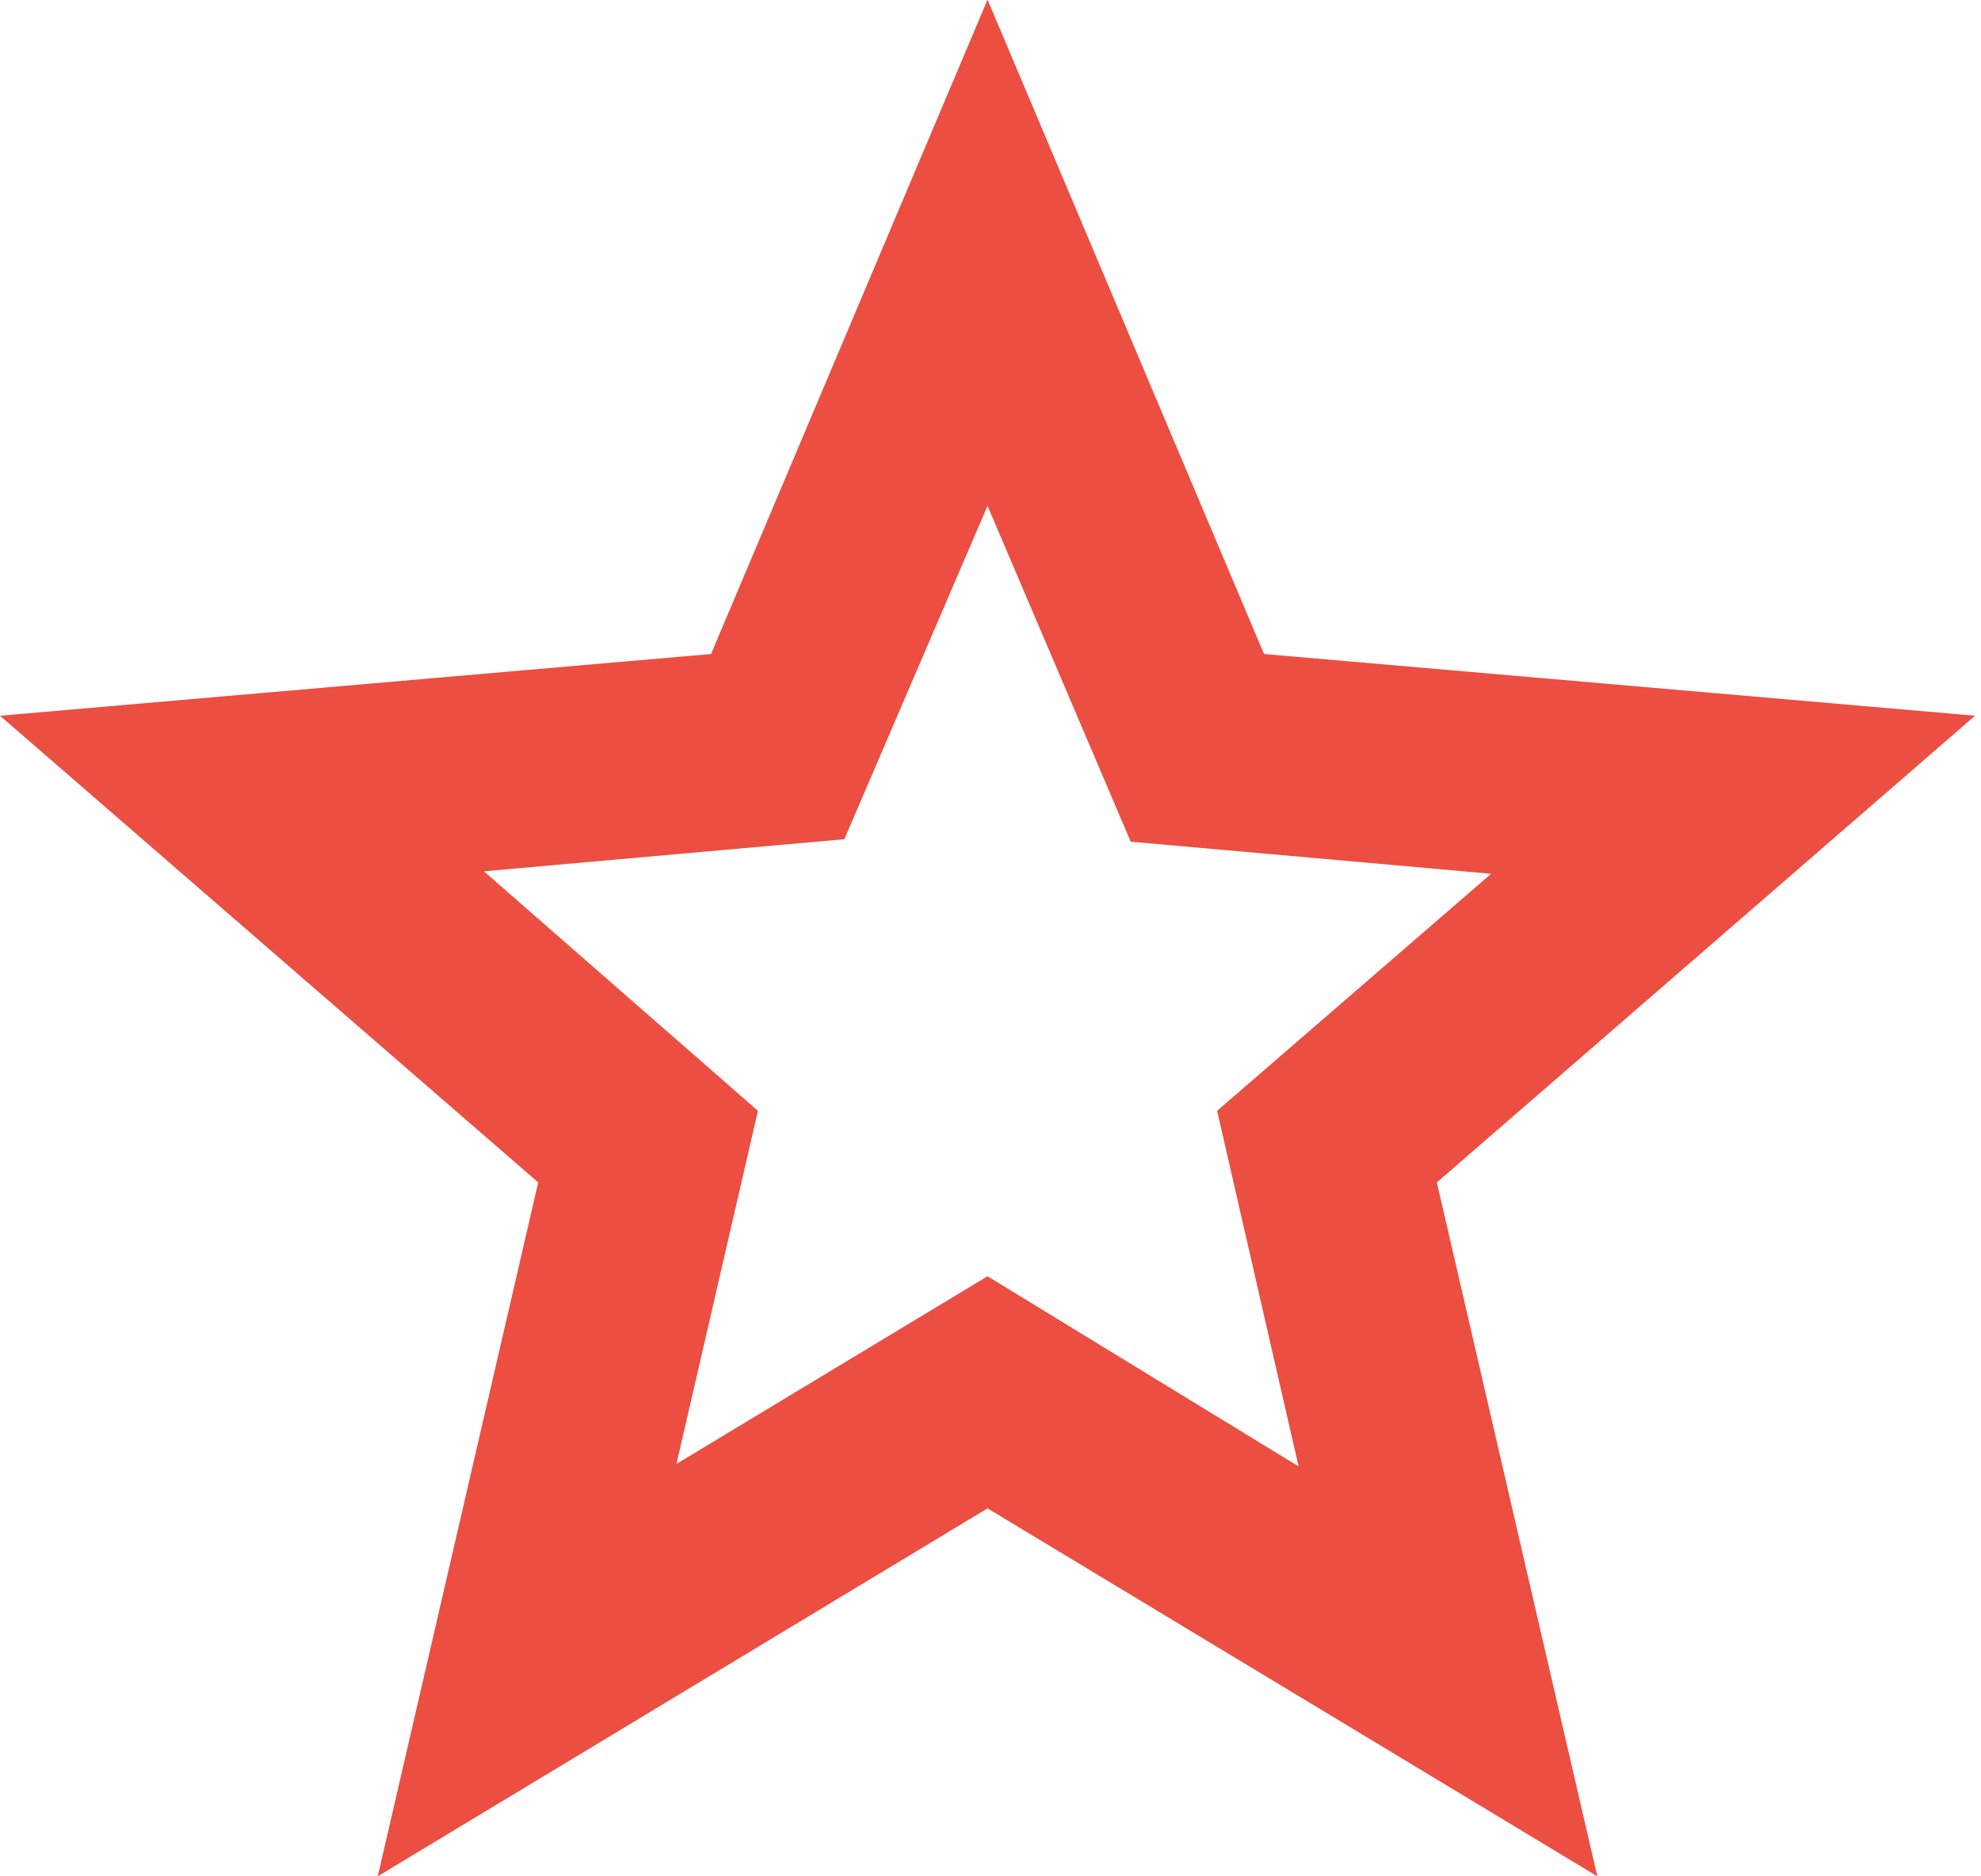
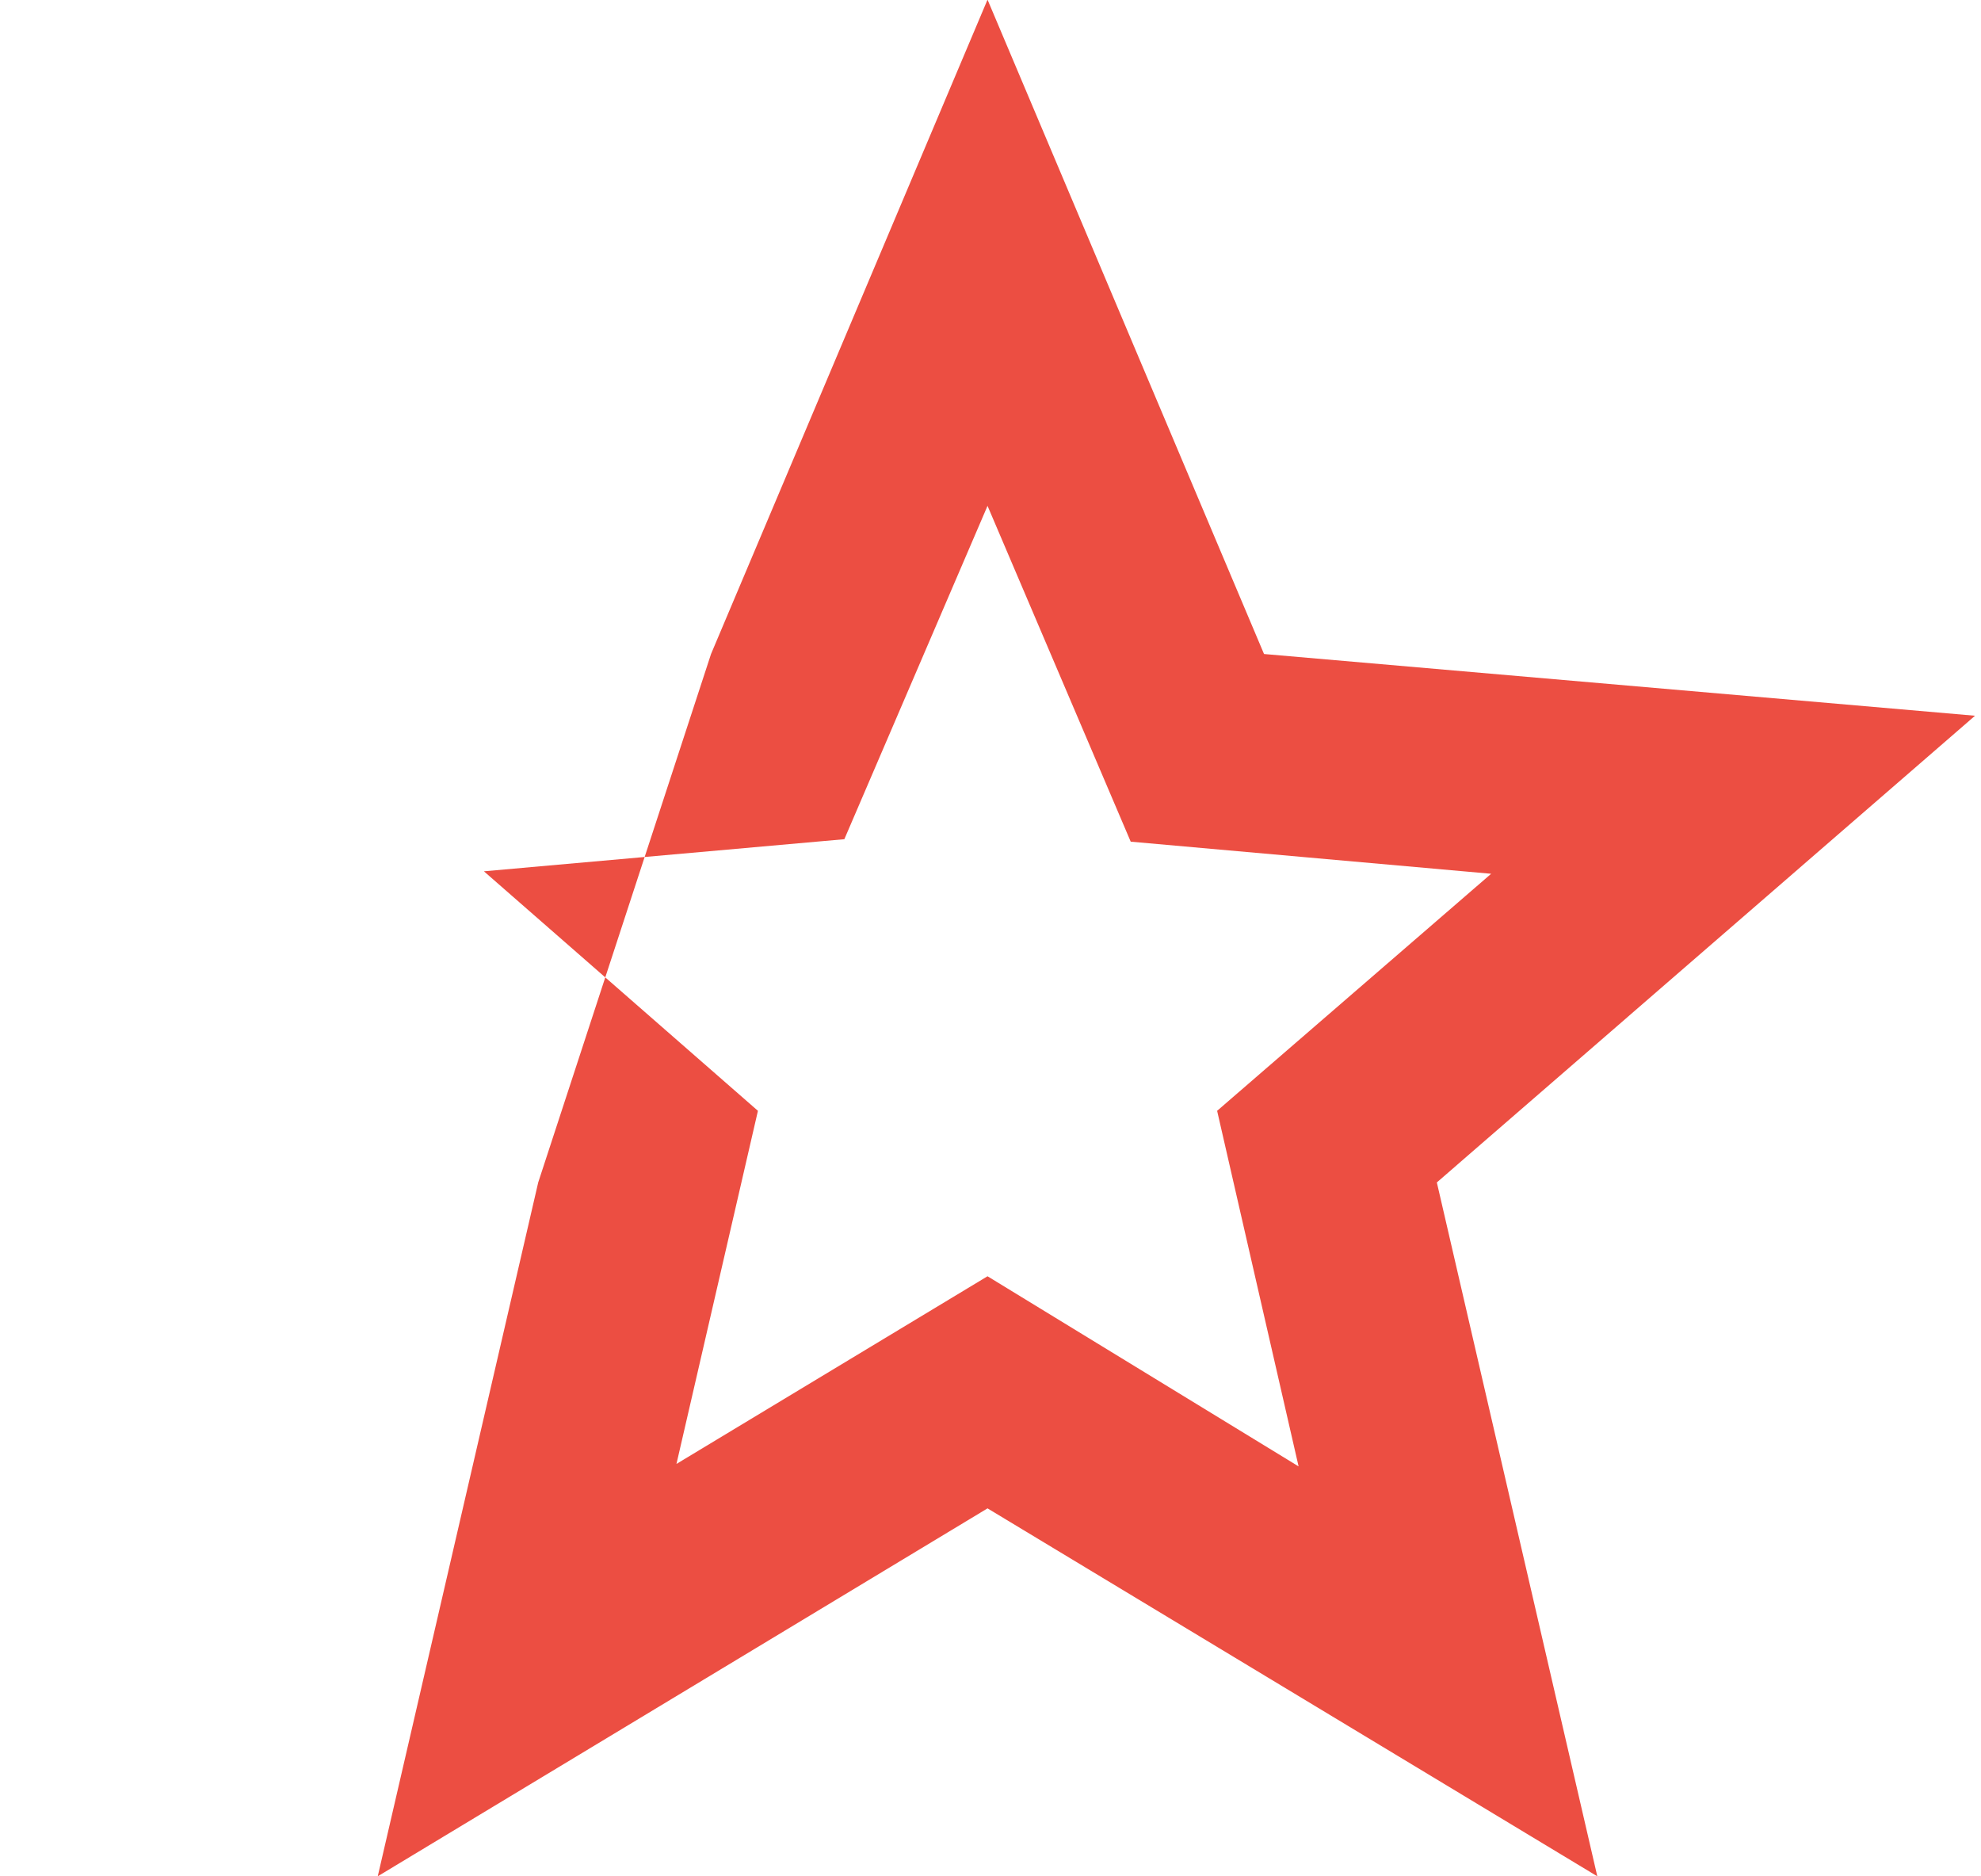
<svg xmlns="http://www.w3.org/2000/svg" width="100%" height="100%" viewBox="0 0 264 250" version="1.1" xml:space="preserve" style="fill-rule:evenodd;clip-rule:evenodd;stroke-linejoin:round;stroke-miterlimit:2;">
  <g transform="matrix(1,0,0,1,-2,-2)">
    <g transform="matrix(0.329,0,0,0.329,-24.316,291.474)">
-       <path d="M354,-287L480,-363L606,-286L573,-430L684,-526L538,-539L480,-675L422,-540L276,-527L387,-430L354,-287ZM233,-120L298,-401L80,-590L368,-615L480,-880L592,-615L880,-590L662,-401L727,-120L480,-269L233,-120Z" style="fill:rgb(236,78,66);fill-rule:nonzero;" />
+       <path d="M354,-287L480,-363L606,-286L573,-430L684,-526L538,-539L480,-675L422,-540L276,-527L387,-430L354,-287ZM233,-120L298,-401L368,-615L480,-880L592,-615L880,-590L662,-401L727,-120L480,-269L233,-120Z" style="fill:rgb(236,78,66);fill-rule:nonzero;" />
    </g>
  </g>
</svg>